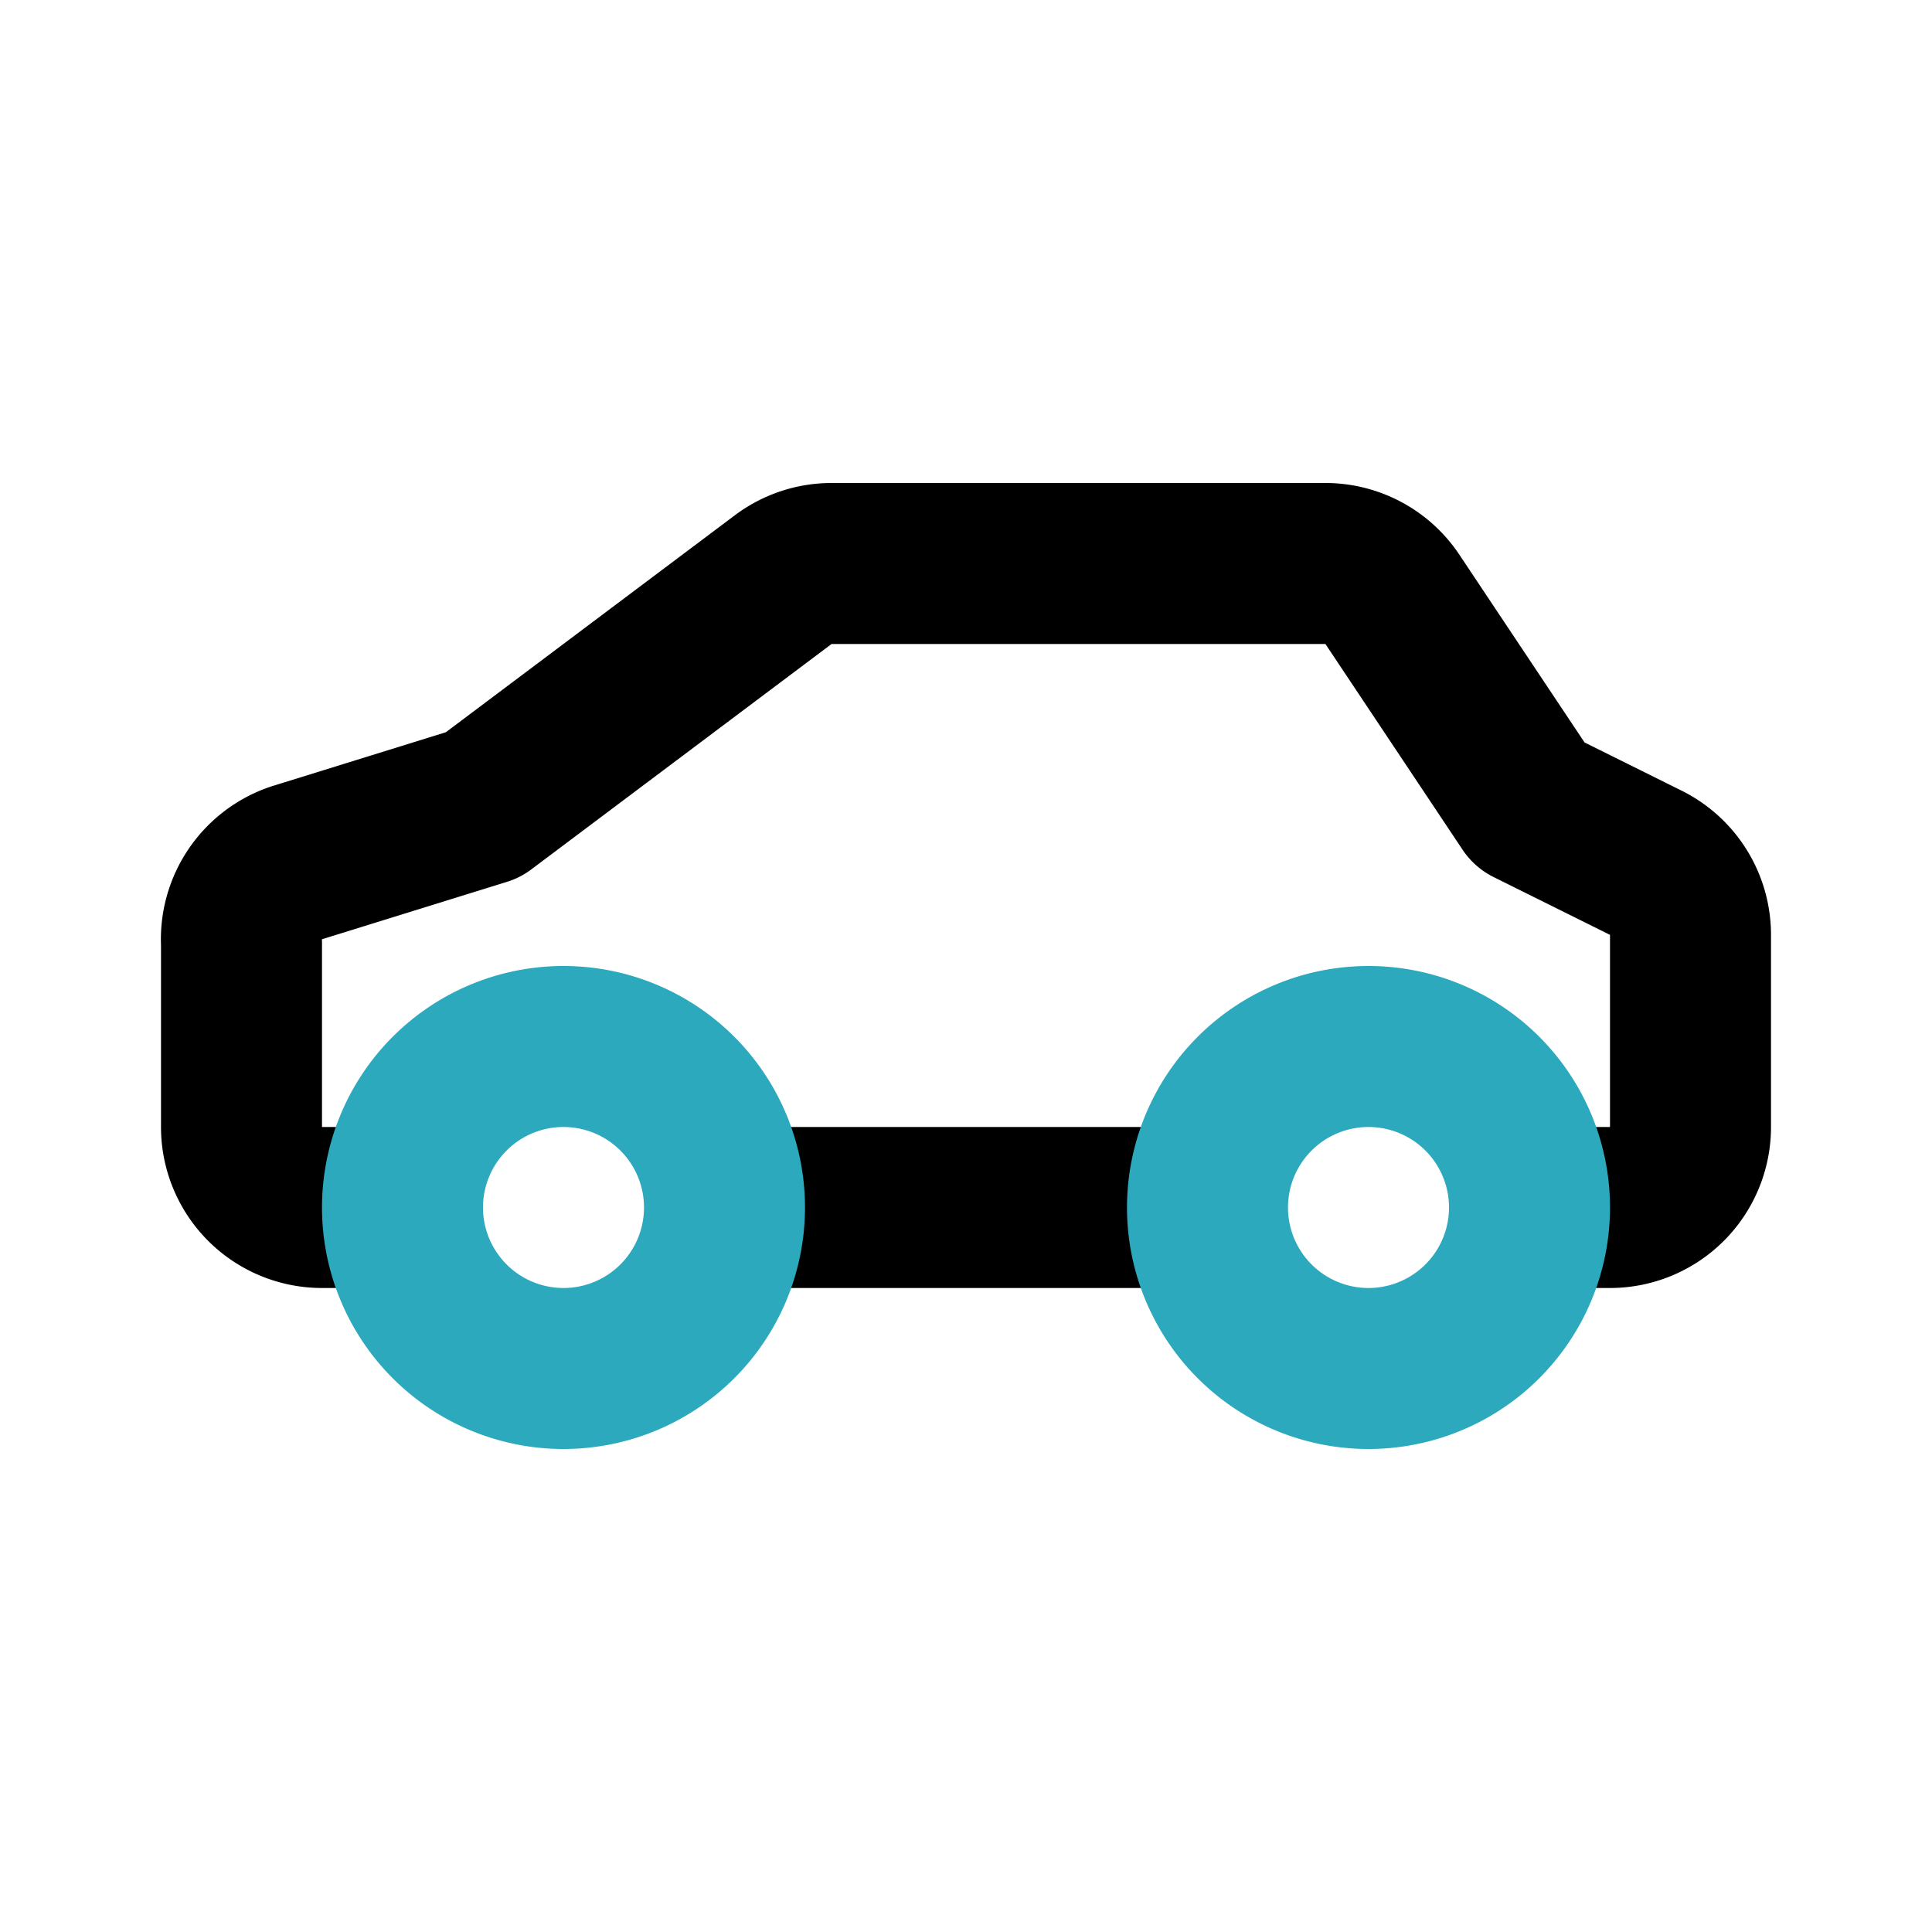
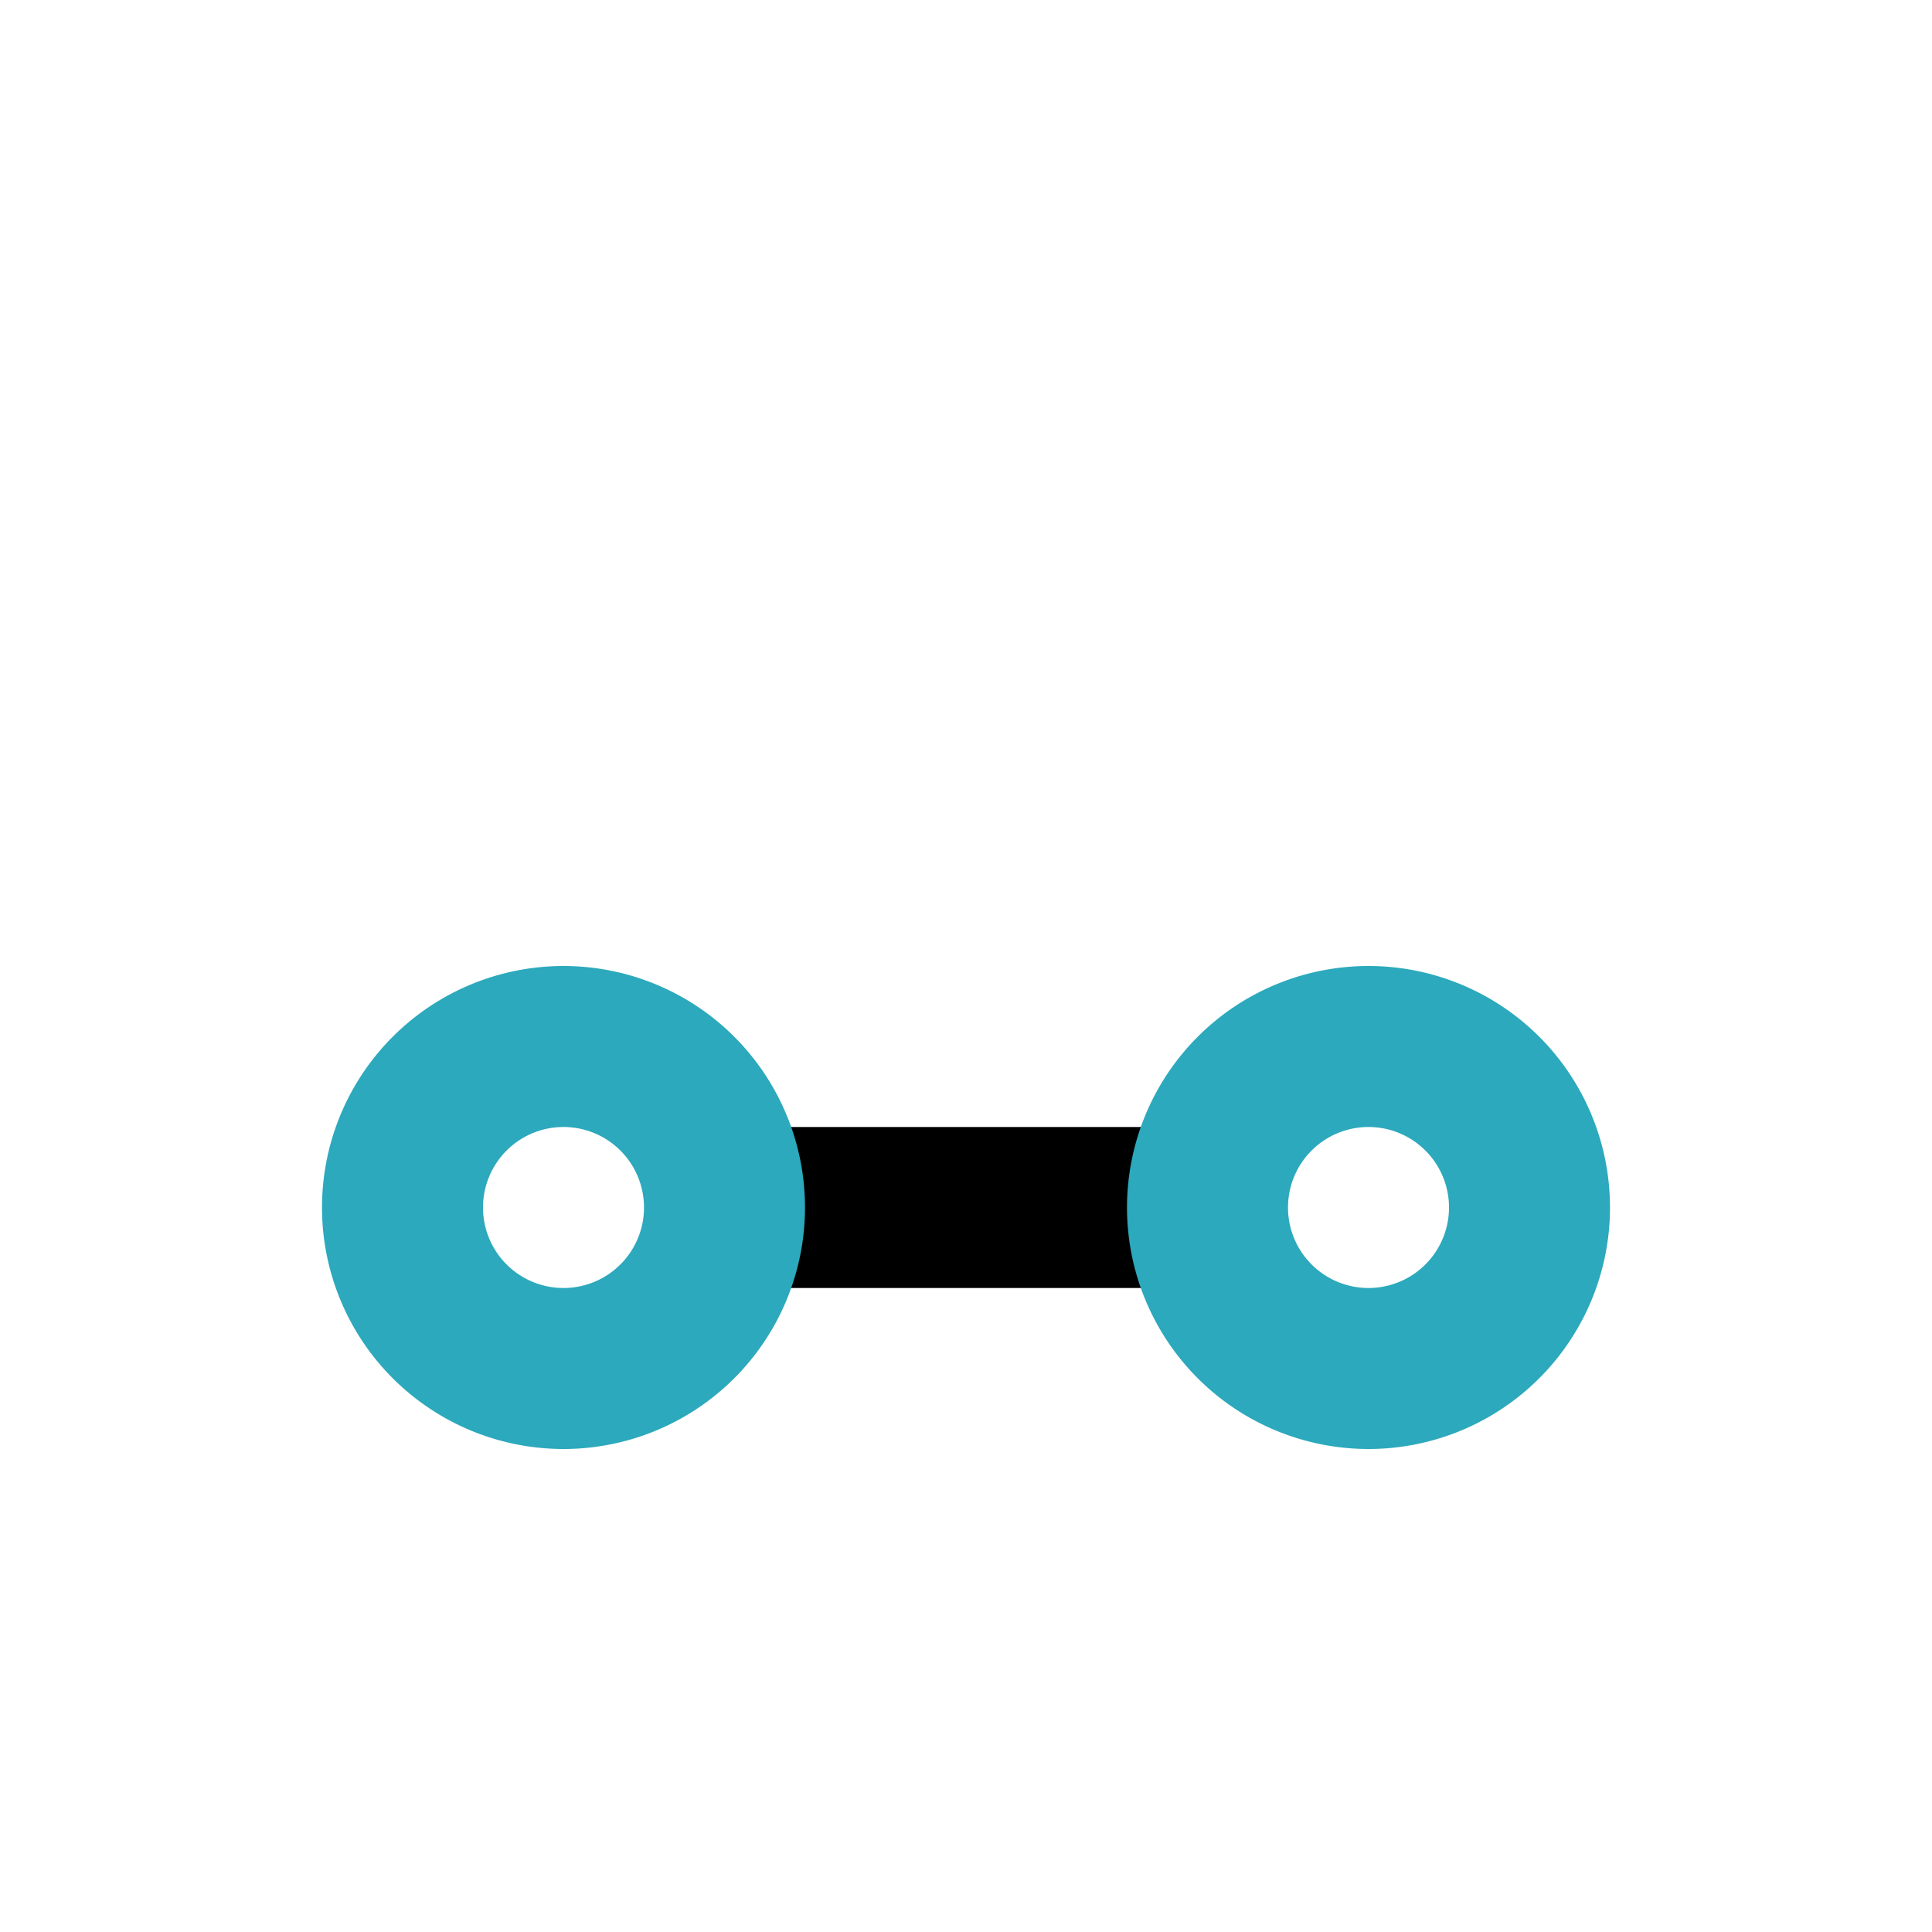
<svg xmlns="http://www.w3.org/2000/svg" fill="#000000" width="800px" height="800px" viewBox="0 0 24 24" id="sport-car-left" data-name="Line Color" class="icon line-color">
-   <path id="primary" d="M4.91,15H4a1,1,0,0,1-1-1V11.72a1,1,0,0,1,.68-1L6,10,9.73,7.2a1,1,0,0,1,.6-.2h6.13a1,1,0,0,1,.84.45L19,10l1.45.72a1,1,0,0,1,.55.9V14a1,1,0,0,1-1,1h-.89" style="fill: none; stroke: rgb(0, 0, 0); stroke-linecap: round; stroke-linejoin: round; stroke-width: 2;" />
  <line id="primary-2" data-name="primary" x1="14.9" y1="15" x2="9.1" y2="15" style="fill: none; stroke: rgb(0, 0, 0); stroke-linecap: round; stroke-linejoin: round; stroke-width: 2;" />
  <path id="secondary" d="M15,15a2,2,0,1,0,2-2A2,2,0,0,0,15,15ZM5,15a2,2,0,1,0,2-2A2,2,0,0,0,5,15Z" style="fill: none; stroke: rgb(44, 169, 188); stroke-linecap: round; stroke-linejoin: round; stroke-width: 2;" />
</svg>